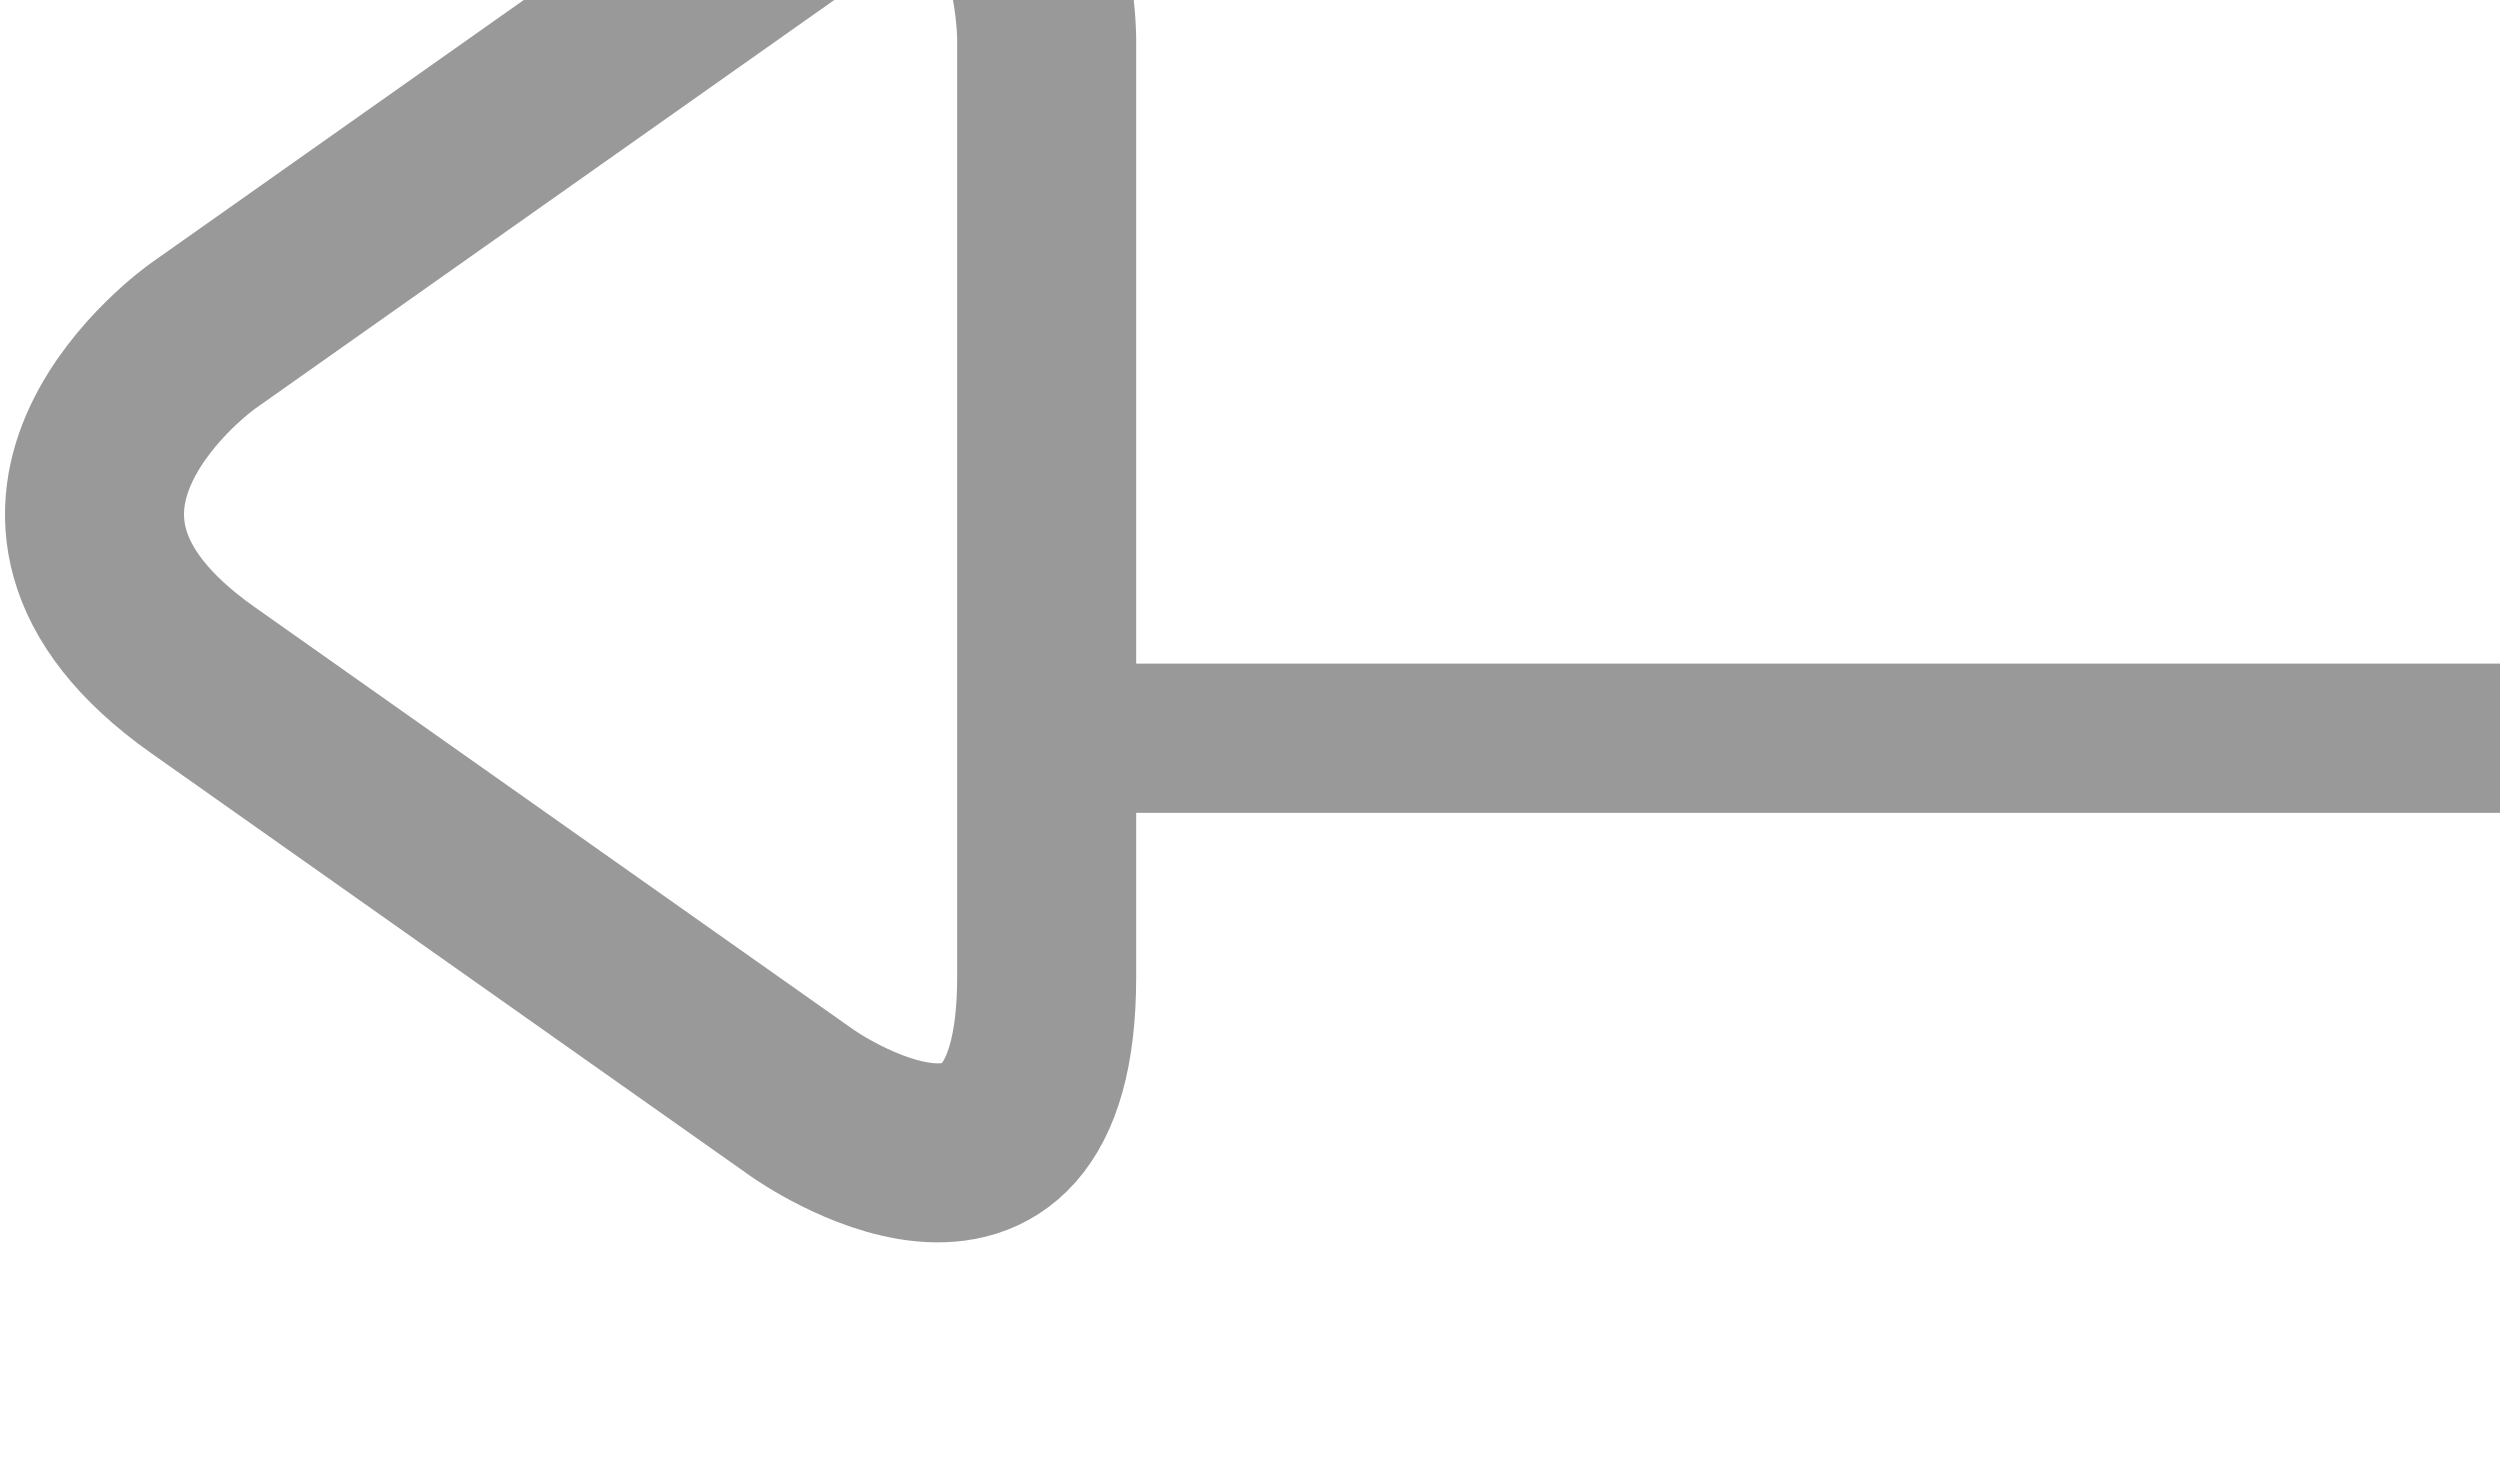
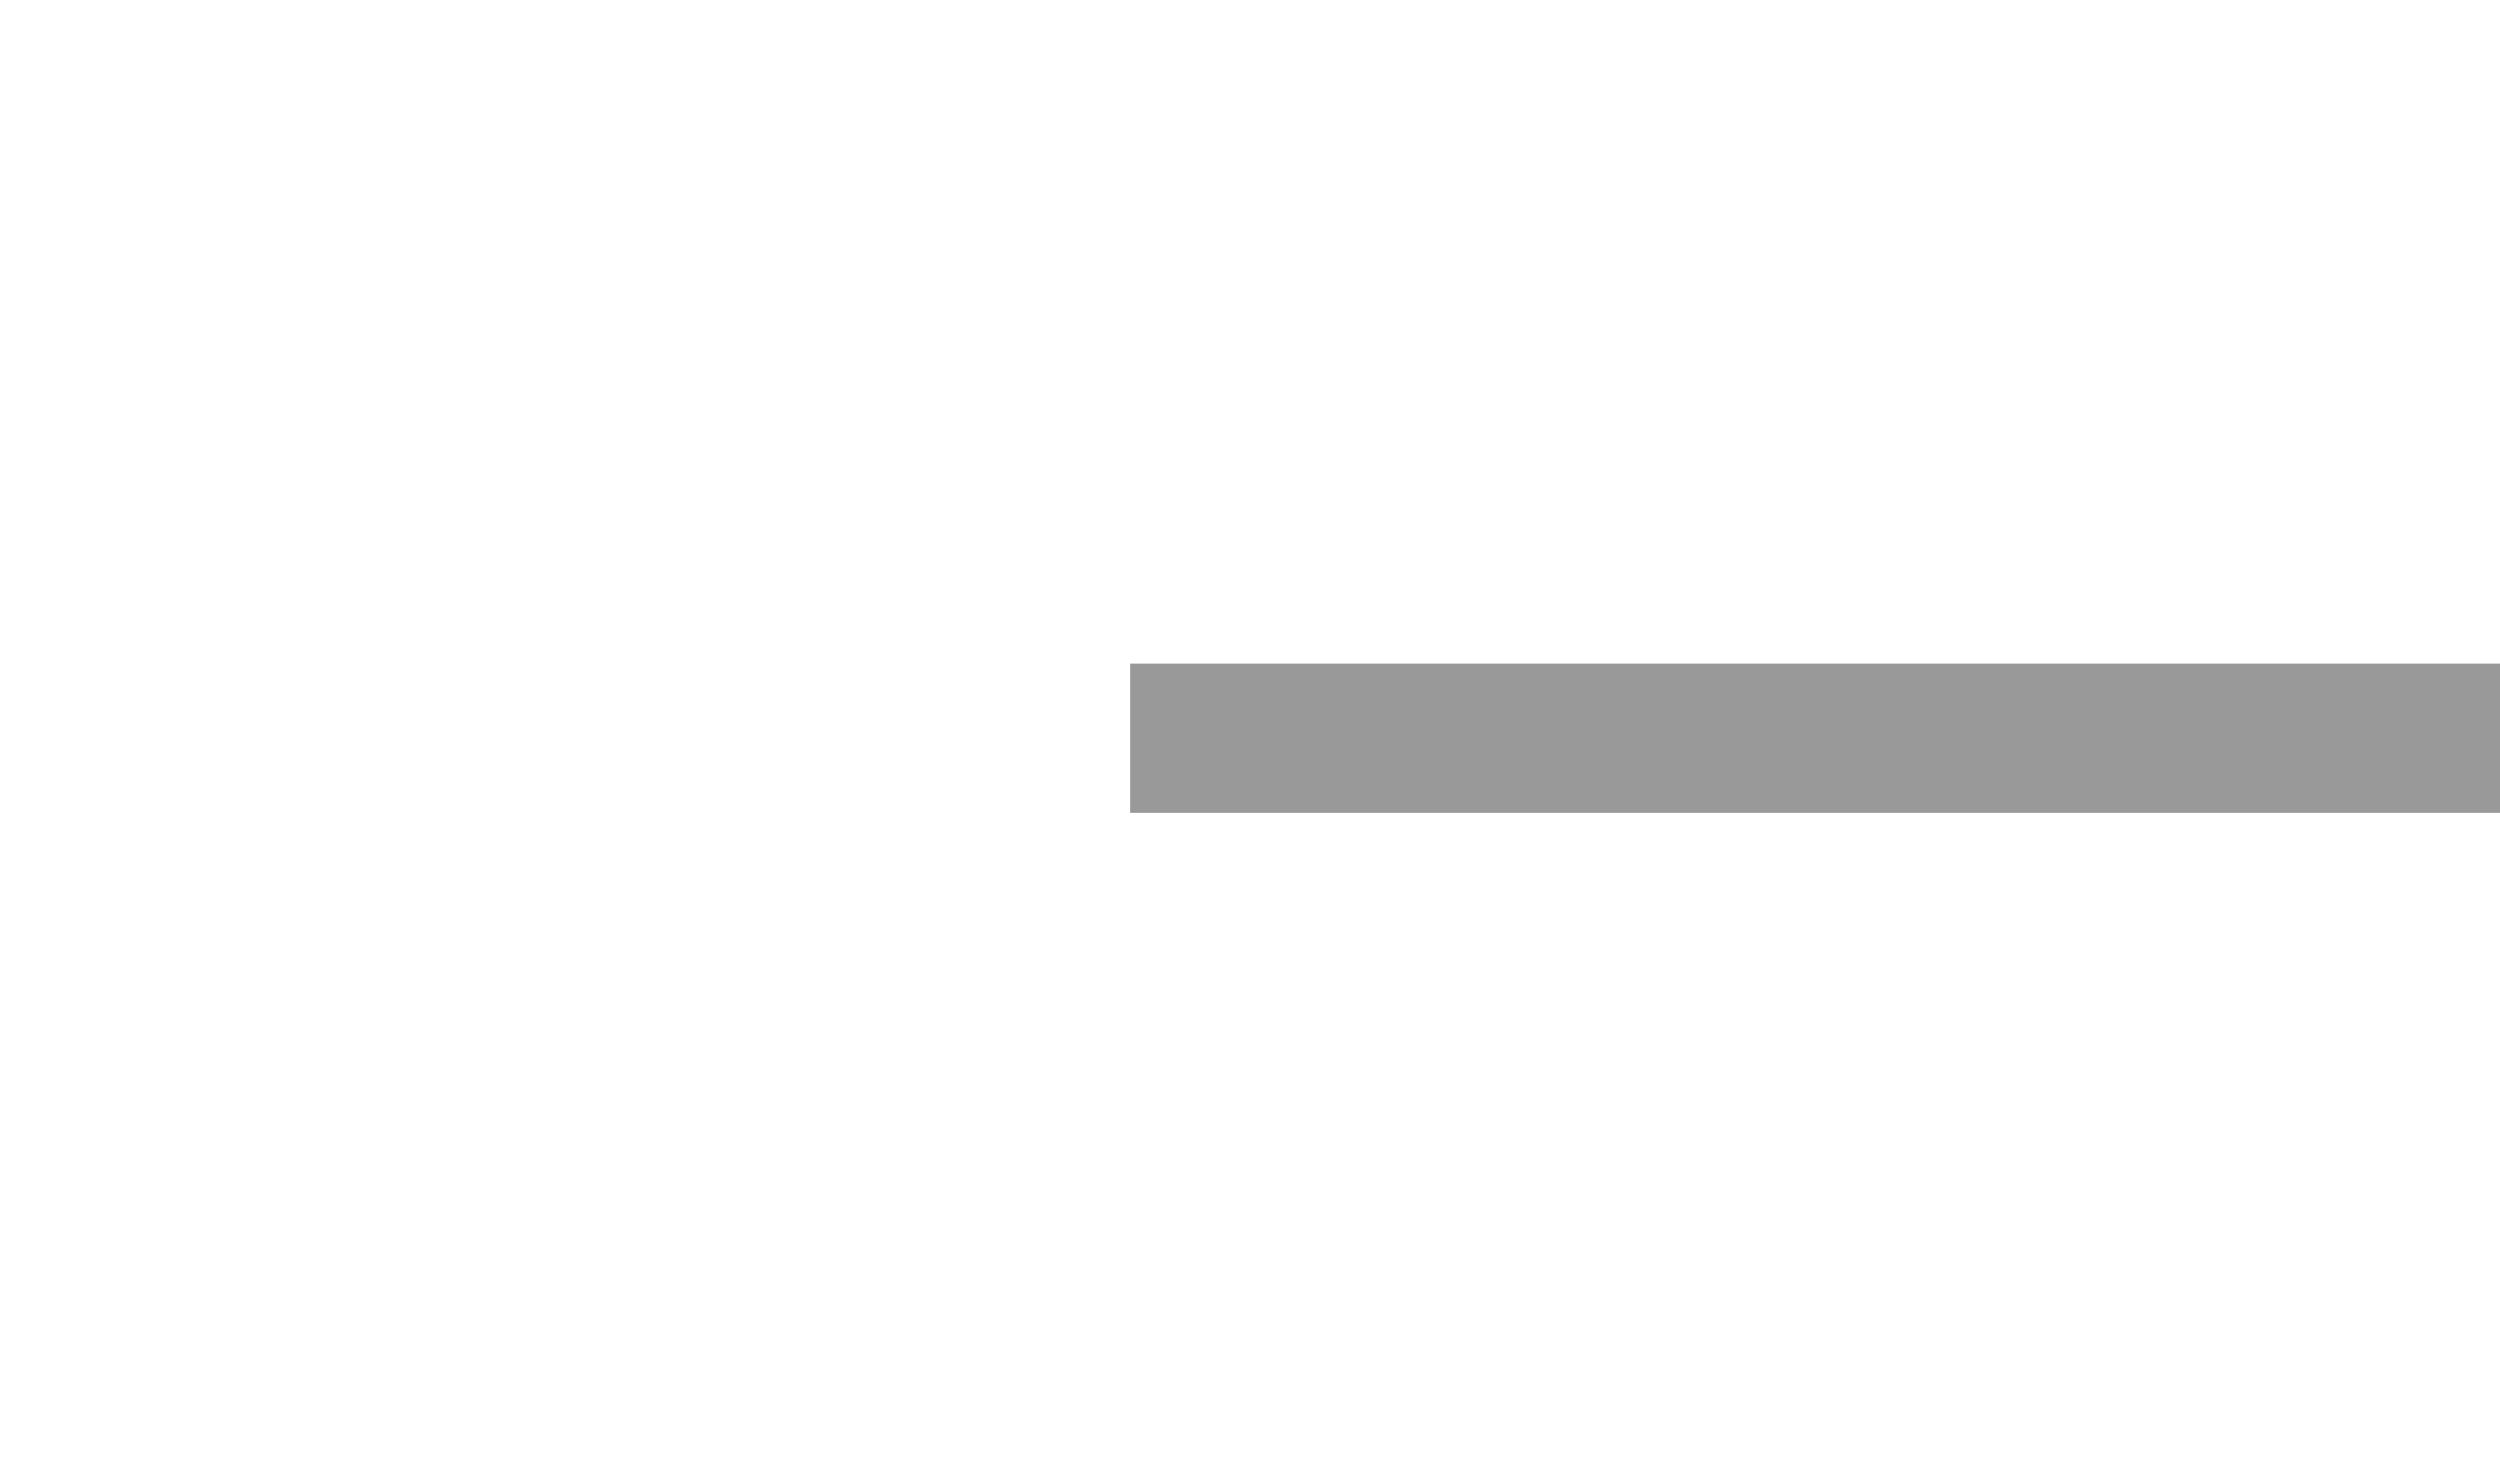
<svg xmlns="http://www.w3.org/2000/svg" xmlns:ns1="http://www.inkscape.org/namespaces/inkscape" xmlns:ns2="http://sodipodi.sourceforge.net/DTD/sodipodi-0.dtd" width="8.114mm" height="4.777mm" viewBox="0 0 8.114 4.777" version="1.1" id="svg4526" ns1:version="0.92.1 r15371" ns2:docname="arrow-left-secondary.svg">
  <defs id="defs4520">
    <clipPath id="clipPath2477" clipPathUnits="userSpaceOnUse">
-       <path ns1:connector-curvature="0" id="path2475" d="M 0,0 H 1300 V 6677.299 H 0 Z" />
-     </clipPath>
+       </clipPath>
  </defs>
  <ns2:namedview id="base" pagecolor="#ffffff" bordercolor="#666666" borderopacity="1.0" ns1:pageopacity="0.0" ns1:pageshadow="2" ns1:zoom="0.35" ns1:cx="705.33429" ns1:cy="123.31223" ns1:document-units="mm" ns1:current-layer="layer1" showgrid="false" ns1:window-width="1920" ns1:window-height="1017" ns1:window-x="-8" ns1:window-y="-8" ns1:window-maximized="1" />
  <g ns1:label="Livello 1" ns1:groupmode="layer" id="layer1" transform="translate(221.771,-176.683)">
    <g transform="matrix(0.353,0,0,-0.353,-250.067,1364.396)" id="g2471">
      <g clip-path="url(#clipPath2477)" id="g2473">
        <g transform="translate(82.024,3361.537)" id="g2479">
-           <path ns1:connector-curvature="0" id="path2481" style="fill:none;stroke:#999999;stroke-width:1.646;stroke-linecap:butt;stroke-linejoin:miter;stroke-miterlimit:10;stroke-dasharray:none;stroke-opacity:1" d="m 0,0 c 0,0 -2.242,-1.582 0,-3.164 l 5.517,-3.893 c 0,0 2.241,-1.582 2.241,1.162 v 8.626 c 0,0 0,2.744 -2.241,1.162 z" />
-         </g>
+           </g>
      </g>
    </g>
    <g transform="matrix(0.353,0,0,-0.353,-218.103,179.079)" id="g2483">
      <path ns1:connector-curvature="0" id="path2485" style="fill:none;stroke:#999999;stroke-width:1.372;stroke-linecap:butt;stroke-linejoin:miter;stroke-miterlimit:10;stroke-dasharray:none;stroke-opacity:1" d="M 0,0 H 12.603" />
    </g>
  </g>
</svg>